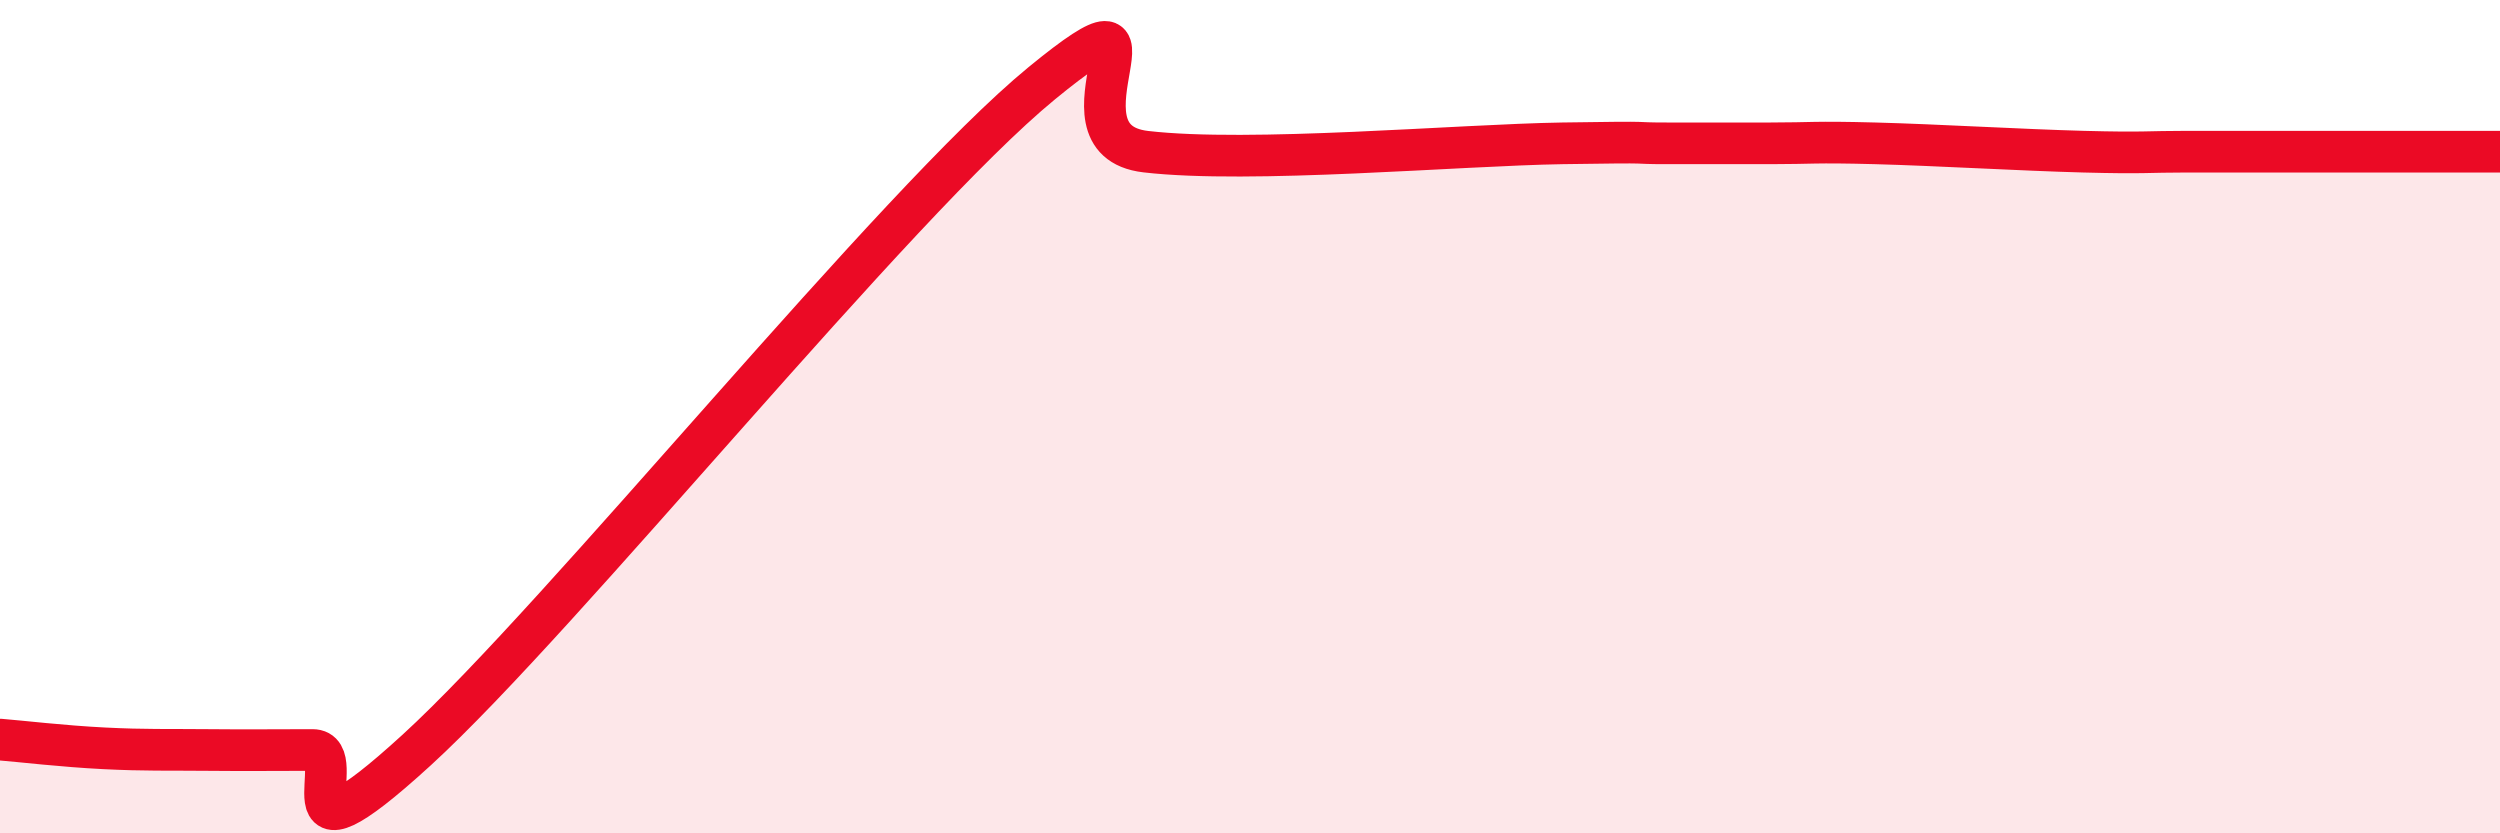
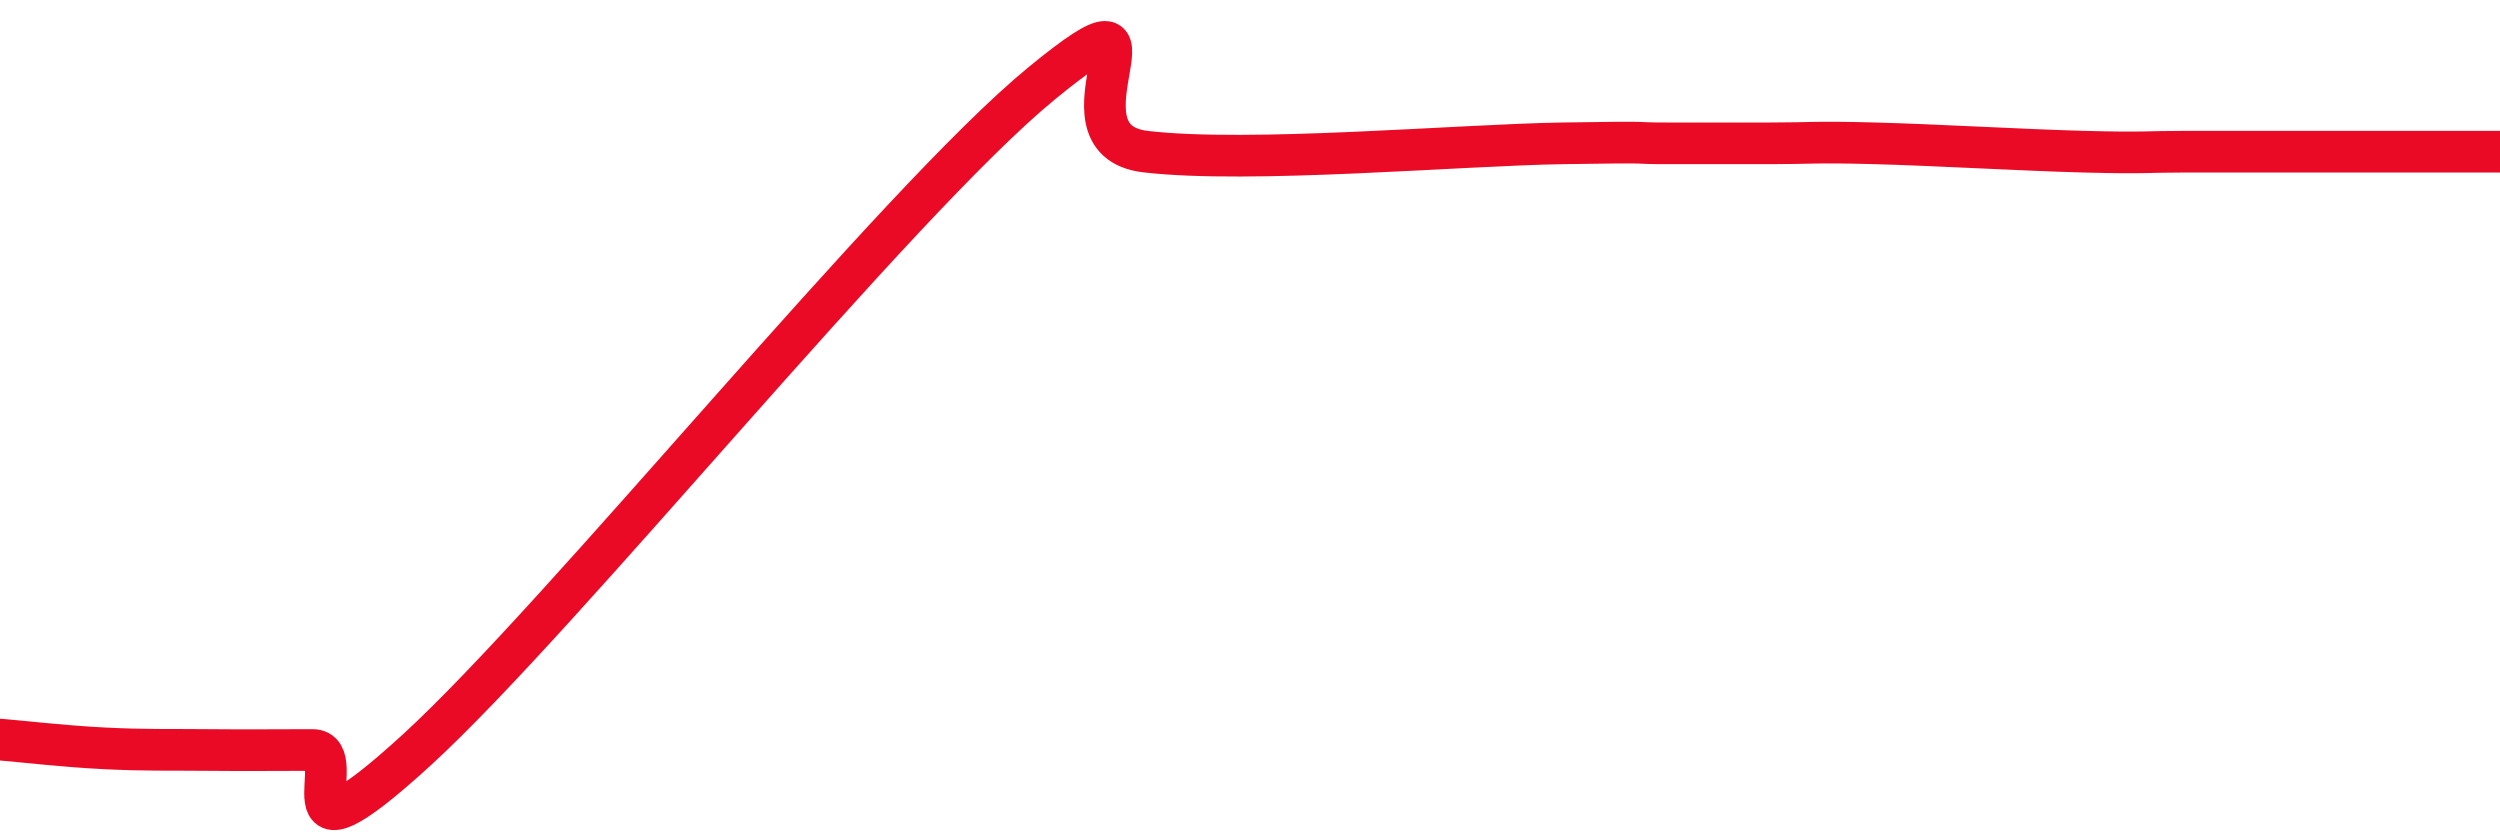
<svg xmlns="http://www.w3.org/2000/svg" width="60" height="20" viewBox="0 0 60 20">
-   <path d="M 0,17.75 C 0.5,17.79 1.5,17.91 2.5,17.96 C 3.5,18.01 4,17.99 5,18 C 6,18.01 6.5,18 7.5,18 C 8.5,18 6.5,21.2 10,18 C 13.5,14.8 21.5,4.87 25,2 C 28.5,-0.87 25,3.35 27.5,3.64 C 30,3.93 35,3.48 37.5,3.44 C 40,3.4 39,3.44 40,3.44 C 41,3.44 41.5,3.44 42.5,3.44 C 43.5,3.44 43.5,3.4 45,3.44 C 46.5,3.48 48.5,3.6 50,3.64 C 51.5,3.68 51.5,3.64 52.5,3.64 C 53.5,3.64 53.5,3.64 55,3.64 C 56.5,3.64 59,3.64 60,3.64L60 20L0 20Z" fill="#EB0A25" opacity="0.1" stroke-linecap="round" stroke-linejoin="round" />
  <path d="M 0,17.75 C 0.5,17.79 1.5,17.91 2.5,17.96 C 3.5,18.01 4,17.99 5,18 C 6,18.01 6.5,18 7.5,18 C 8.5,18 6.5,21.2 10,18 C 13.5,14.8 21.5,4.87 25,2 C 28.5,-0.87 25,3.35 27.5,3.64 C 30,3.93 35,3.48 37.5,3.44 C 40,3.4 39,3.44 40,3.44 C 41,3.44 41.5,3.44 42.5,3.44 C 43.5,3.44 43.5,3.4 45,3.44 C 46.5,3.48 48.5,3.6 50,3.64 C 51.5,3.68 51.5,3.64 52.5,3.64 C 53.5,3.64 53.5,3.64 55,3.64 C 56.5,3.64 59,3.64 60,3.64" stroke="#EB0A25" stroke-width="1" fill="none" stroke-linecap="round" stroke-linejoin="round" />
</svg>